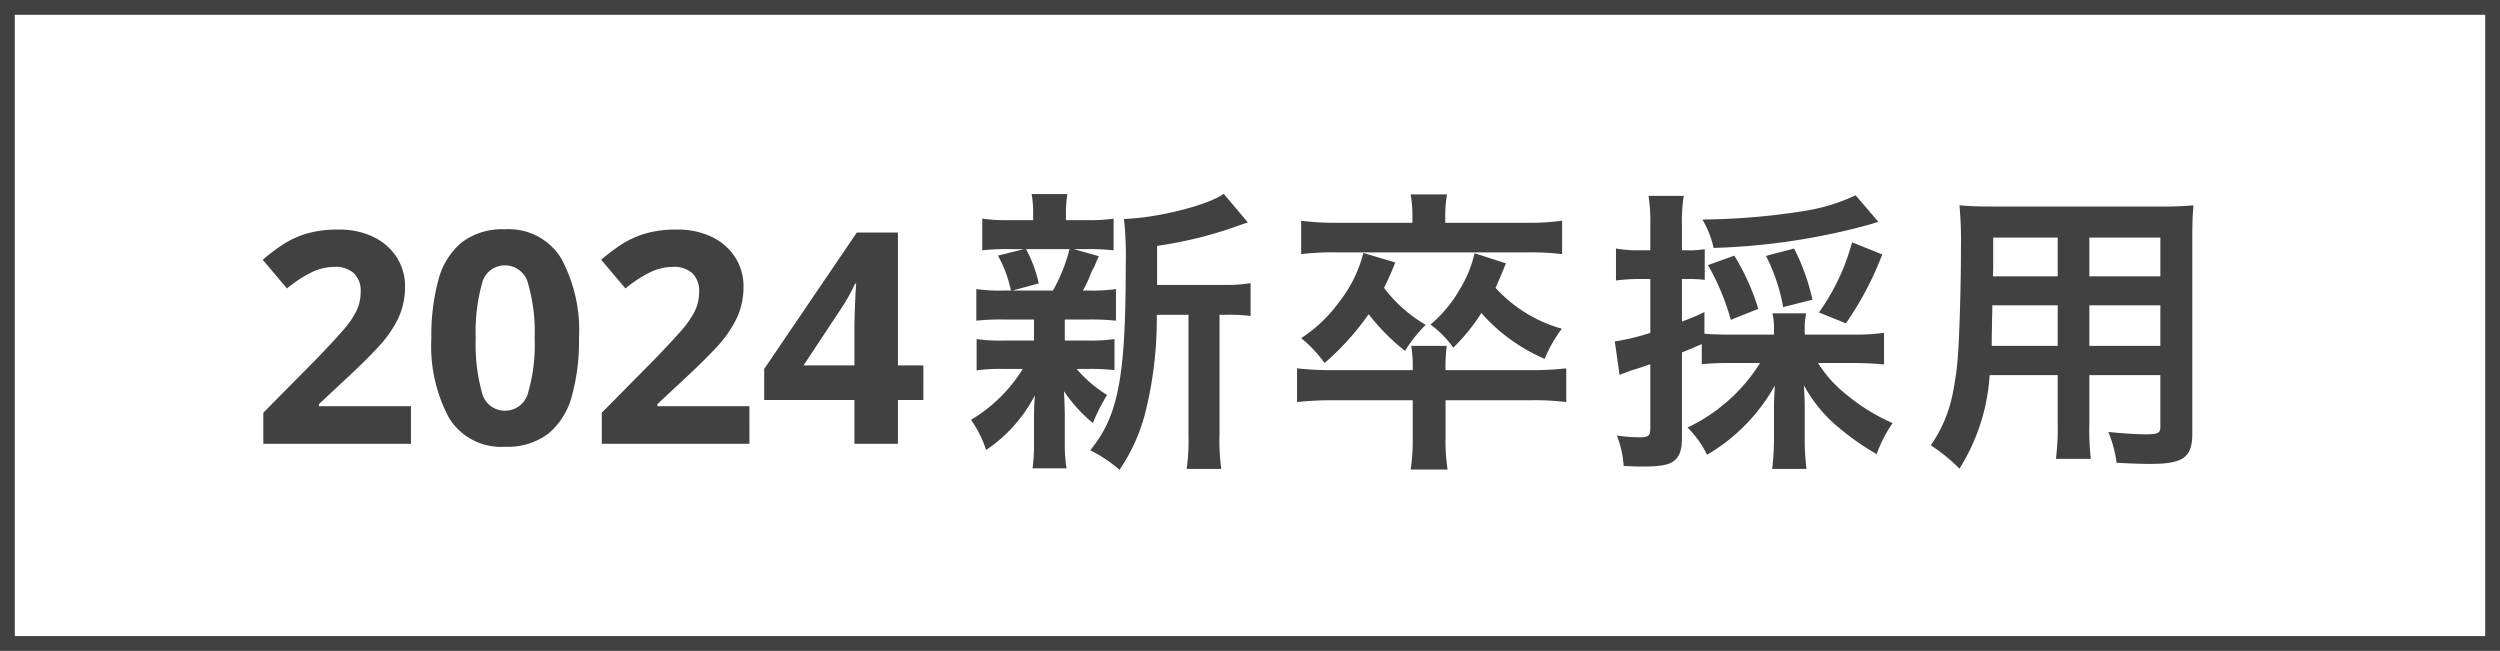
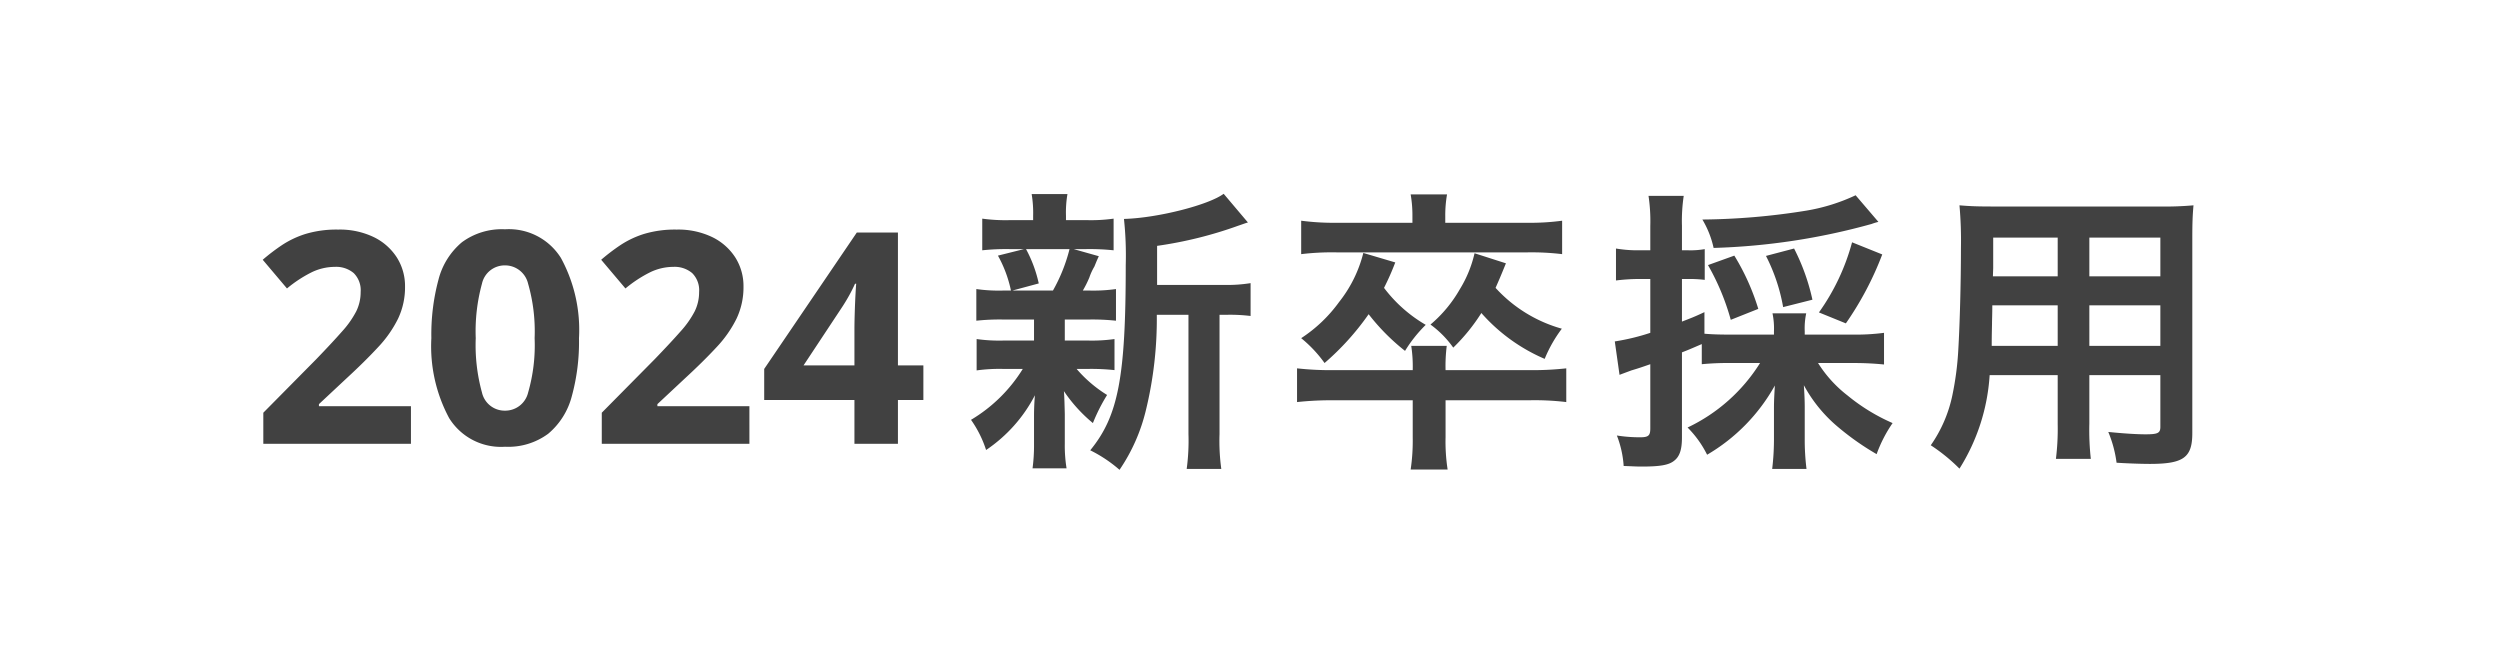
<svg xmlns="http://www.w3.org/2000/svg" width="169" height="44" viewBox="0 0 169 44">
  <g transform="translate(-139 -8133)">
-     <path d="M1,1V43H168V1H1M0,0H169V44H0Z" transform="translate(139 8133)" fill="#414141" />
    <path d="M10.78,0H.8V-2.1L4.38-5.72Q5.46-6.84,6.12-7.59a6.46,6.46,0,0,0,.96-1.36,2.928,2.928,0,0,0,.3-1.31,1.63,1.63,0,0,0-.47-1.28,1.836,1.836,0,0,0-1.27-.42,3.615,3.615,0,0,0-1.6.38A8.631,8.631,0,0,0,2.4-10.5L.76-12.44a13.311,13.311,0,0,1,1.3-.99,6.3,6.3,0,0,1,1.61-.76,7.263,7.263,0,0,1,2.19-.29,5.29,5.29,0,0,1,2.41.51,3.845,3.845,0,0,1,1.56,1.38,3.609,3.609,0,0,1,.55,1.97,4.93,4.93,0,0,1-.47,2.16A7.924,7.924,0,0,1,8.55-6.52Q7.66-5.56,6.4-4.4L4.56-2.68v.14h6.22ZM22.14-7.14a13.878,13.878,0,0,1-.49,3.94A4.92,4.92,0,0,1,20.06-.68,4.538,4.538,0,0,1,17.14.2a4.12,4.12,0,0,1-3.78-1.94,10.26,10.26,0,0,1-1.2-5.4,14.259,14.259,0,0,1,.48-3.95,4.868,4.868,0,0,1,1.58-2.53,4.538,4.538,0,0,1,2.92-.88,4.149,4.149,0,0,1,3.78,1.94A10.168,10.168,0,0,1,22.14-7.14Zm-6.98,0a12.069,12.069,0,0,0,.42,3.67,1.572,1.572,0,0,0,1.56,1.23A1.59,1.59,0,0,0,18.7-3.46a11.538,11.538,0,0,0,.44-3.68,11.651,11.651,0,0,0-.44-3.68,1.6,1.6,0,0,0-1.56-1.24,1.574,1.574,0,0,0-1.56,1.24A12.172,12.172,0,0,0,15.16-7.14ZM33.66,0H23.68V-2.1l3.58-3.62Q28.34-6.84,29-7.59a6.46,6.46,0,0,0,.96-1.36,2.928,2.928,0,0,0,.3-1.31,1.63,1.63,0,0,0-.47-1.28,1.836,1.836,0,0,0-1.27-.42,3.615,3.615,0,0,0-1.6.38,8.631,8.631,0,0,0-1.64,1.08l-1.64-1.94a13.312,13.312,0,0,1,1.3-.99,6.3,6.3,0,0,1,1.61-.76,7.263,7.263,0,0,1,2.19-.29,5.29,5.29,0,0,1,2.41.51,3.845,3.845,0,0,1,1.56,1.38,3.609,3.609,0,0,1,.55,1.97,4.93,4.93,0,0,1-.47,2.16,7.924,7.924,0,0,1-1.36,1.94q-.89.96-2.15,2.12L27.44-2.68v.14h6.22ZM45.42-2.96H43.7V0H40.76V-2.96h-6.1v-2.1l6.26-9.22H43.7V-5.3h1.72ZM40.76-5.3V-7.72q0-.46.02-1.12t.05-1.23q.03-.57.05-.75H40.8q-.18.4-.39.78t-.47.78L37.32-5.3Zm20.46-5.44v-2.64a27.475,27.475,0,0,0,5.48-1.36c.36-.12.44-.16.66-.22L65.72-16.9c-1.02.76-4.48,1.64-6.74,1.7a23.249,23.249,0,0,1,.12,3.12c0,7.58-.5,10.2-2.4,12.52a9.228,9.228,0,0,1,1.98,1.32,12.186,12.186,0,0,0,1.78-4.02,26.1,26.1,0,0,0,.74-6.46h2.14V-.66a14.228,14.228,0,0,1-.12,2.36h2.34a13.8,13.8,0,0,1-.12-2.36V-8.72h.5a11.4,11.4,0,0,1,1.6.08v-2.22a9.892,9.892,0,0,1-1.82.12ZM52.9-8.4v1.42H50.88a11,11,0,0,1-1.86-.1v2.12a11.194,11.194,0,0,1,1.82-.1h1.3a10.3,10.3,0,0,1-3.5,3.44A7.5,7.5,0,0,1,49.66.42a10,10,0,0,0,3.3-3.7c-.04.46-.06.98-.06,1.36v2a11.658,11.658,0,0,1-.1,1.58h2.3A9.582,9.582,0,0,1,54.98,0V-2c0-.1-.02-.72-.02-.78-.02-.52-.02-.52-.04-.78A10.145,10.145,0,0,0,56.88-1.4a12.106,12.106,0,0,1,.96-1.9,8.772,8.772,0,0,1-2.06-1.76h.74a14.71,14.71,0,0,1,1.82.08v-2.1a11.045,11.045,0,0,1-1.82.1H54.98V-8.4H56.6a15.281,15.281,0,0,1,1.84.08v-2.14a11.019,11.019,0,0,1-1.84.1h-.4a7.19,7.19,0,0,0,.44-.88,3.888,3.888,0,0,1,.34-.74c.18-.44.18-.44.3-.7l-1.7-.48h.82a15.8,15.8,0,0,1,1.88.08v-2.14a11,11,0,0,1-1.86.1H55.06v-.3a7.331,7.331,0,0,1,.1-1.46H52.74a7.706,7.706,0,0,1,.1,1.46v.3H51.32a11.515,11.515,0,0,1-1.92-.1v2.14a15.592,15.592,0,0,1,1.88-.08h.94l-1.76.44a8.351,8.351,0,0,1,.88,2.36h-.48a10.851,10.851,0,0,1-1.86-.1v2.14a14.71,14.71,0,0,1,1.82-.08Zm2.4-4.76a11.232,11.232,0,0,1-1.12,2.8H51.44l1.78-.48a8.855,8.855,0,0,0-.86-2.32ZM80.72-4.98a10.961,10.961,0,0,1,.08-1.64H78.4a9.3,9.3,0,0,1,.1,1.64H73.22a20.178,20.178,0,0,1-2.54-.12v2.28a21.306,21.306,0,0,1,2.54-.12H78.5V-.42a13.15,13.15,0,0,1-.14,2.16h2.5a12.326,12.326,0,0,1-.14-2.18v-2.5h5.6a17.734,17.734,0,0,1,2.56.12V-5.1a20.541,20.541,0,0,1-2.56.12Zm-2.24-9.96h-5.1a16.971,16.971,0,0,1-2.42-.14v2.26a17.512,17.512,0,0,1,2.38-.12H86.28a17.41,17.41,0,0,1,2.32.12v-2.26a16.2,16.2,0,0,1-2.38.14H80.7v-.46a8.3,8.3,0,0,1,.12-1.46H78.36a8.3,8.3,0,0,1,.12,1.46ZM75.16-12.9a8.759,8.759,0,0,1-1.64,3.32,9.664,9.664,0,0,1-2.56,2.44,8.6,8.6,0,0,1,1.58,1.68,17.773,17.773,0,0,0,2.98-3.3,14.323,14.323,0,0,0,2.46,2.48,9.183,9.183,0,0,1,1.4-1.76,9.5,9.5,0,0,1-2.82-2.5,17.52,17.52,0,0,0,.76-1.72Zm7.52.02a8.075,8.075,0,0,1-1,2.44A8.848,8.848,0,0,1,79.7-8.06,6.7,6.7,0,0,1,81.24-6.5a12.67,12.67,0,0,0,1.9-2.34,12,12,0,0,0,4.28,3.1,9.176,9.176,0,0,1,1.16-2.04,9.532,9.532,0,0,1-4.48-2.76c.22-.5.32-.72.7-1.66Zm19.3,7.42a11.668,11.668,0,0,1-4.9,4.36A7.016,7.016,0,0,1,98.4.74a12.4,12.4,0,0,0,4.58-4.68c-.04.72-.06,1.04-.06,1.52V-.4a17.231,17.231,0,0,1-.12,2.1h2.32A15.988,15.988,0,0,1,105-.38V-2.46c0-.46-.02-.9-.06-1.5a9.659,9.659,0,0,0,2.14,2.68A18,18,0,0,0,109.86.7a9.123,9.123,0,0,1,1.08-2.1,12.889,12.889,0,0,1-3.04-1.86,8.456,8.456,0,0,1-2-2.2h2.48c.68,0,1.4.04,1.98.1V-7.5a14.828,14.828,0,0,1-1.98.12H105V-7.6a4.848,4.848,0,0,1,.1-1.22h-2.28a5.044,5.044,0,0,1,.1,1.22v.22h-2.88c-.86,0-1.34-.02-1.82-.06V-8.9c-.68.32-.9.4-1.52.64v-2.88h.44a8.228,8.228,0,0,1,1.1.06v-2.08a5.5,5.5,0,0,1-1.1.08H96.7v-1.66a11.357,11.357,0,0,1,.12-2.02H94.44a11.6,11.6,0,0,1,.12,2.04v1.64h-.82a8.6,8.6,0,0,1-1.5-.12v2.16a13.11,13.11,0,0,1,1.46-.1h.86V-7.5a14.82,14.82,0,0,1-2.4.58l.32,2.26c.26-.1.48-.18.8-.3.6-.18.64-.2,1.28-.42v4.34c0,.48-.12.6-.68.6A9.818,9.818,0,0,1,92.3-.56a6.882,6.882,0,0,1,.46,2.06c.58.02.86.04,1.2.04,1.26,0,1.86-.1,2.22-.4.36-.28.52-.74.52-1.56V-6.18c.46-.18.46-.18,1.34-.56v1.36a18.822,18.822,0,0,1,2-.08Zm6.46-11.34a12.71,12.71,0,0,1-3.34,1.04,46.189,46.189,0,0,1-7.02.6,6.4,6.4,0,0,1,.76,1.92,44.547,44.547,0,0,0,10.68-1.62,3.667,3.667,0,0,1,.46-.14Zm-6.58,7.68a15.515,15.515,0,0,0-1.62-3.6l-1.78.64A15.938,15.938,0,0,1,100-8.38Zm3.66-.62a14.152,14.152,0,0,0-1.24-3.46l-1.9.5a12.171,12.171,0,0,1,1.16,3.46Zm2.26,1.6a21.462,21.462,0,0,0,2.46-4.66l-2.04-.82a14.731,14.731,0,0,1-2.24,4.74Zm14.32,3.5v3.3a16.476,16.476,0,0,1-.12,2.36h2.36a17.564,17.564,0,0,1-.1-2.38V-4.64h4.8v3.5c0,.42-.18.5-1,.5-.64,0-1.52-.06-2.52-.16a8.089,8.089,0,0,1,.56,2.08c.6.04,1.62.08,2.24.08,2.28,0,2.88-.42,2.88-2.08V-13.86c0-1.08.02-1.58.08-2.26a22.241,22.241,0,0,1-2.3.08H117.76c-1.08,0-1.6-.02-2.3-.08a27.017,27.017,0,0,1,.1,2.9c0,2.36-.08,5.2-.18,6.88a20.236,20.236,0,0,1-.4,3.06A9.146,9.146,0,0,1,113.52.1a12.032,12.032,0,0,1,1.94,1.58,13.426,13.426,0,0,0,2.04-6.32Zm0-1.98h-4.46c0-.4,0-.54.02-1.48,0-.28.02-.68.02-1.26h4.42Zm2.14,0V-9.36h4.8v2.74Zm-2.14-4.7h-4.38l.02-.56v-2.06h4.36Zm2.14,0v-2.62h4.8v2.62Z" transform="translate(156 8163)" fill="#414141" />
  </g>
</svg>